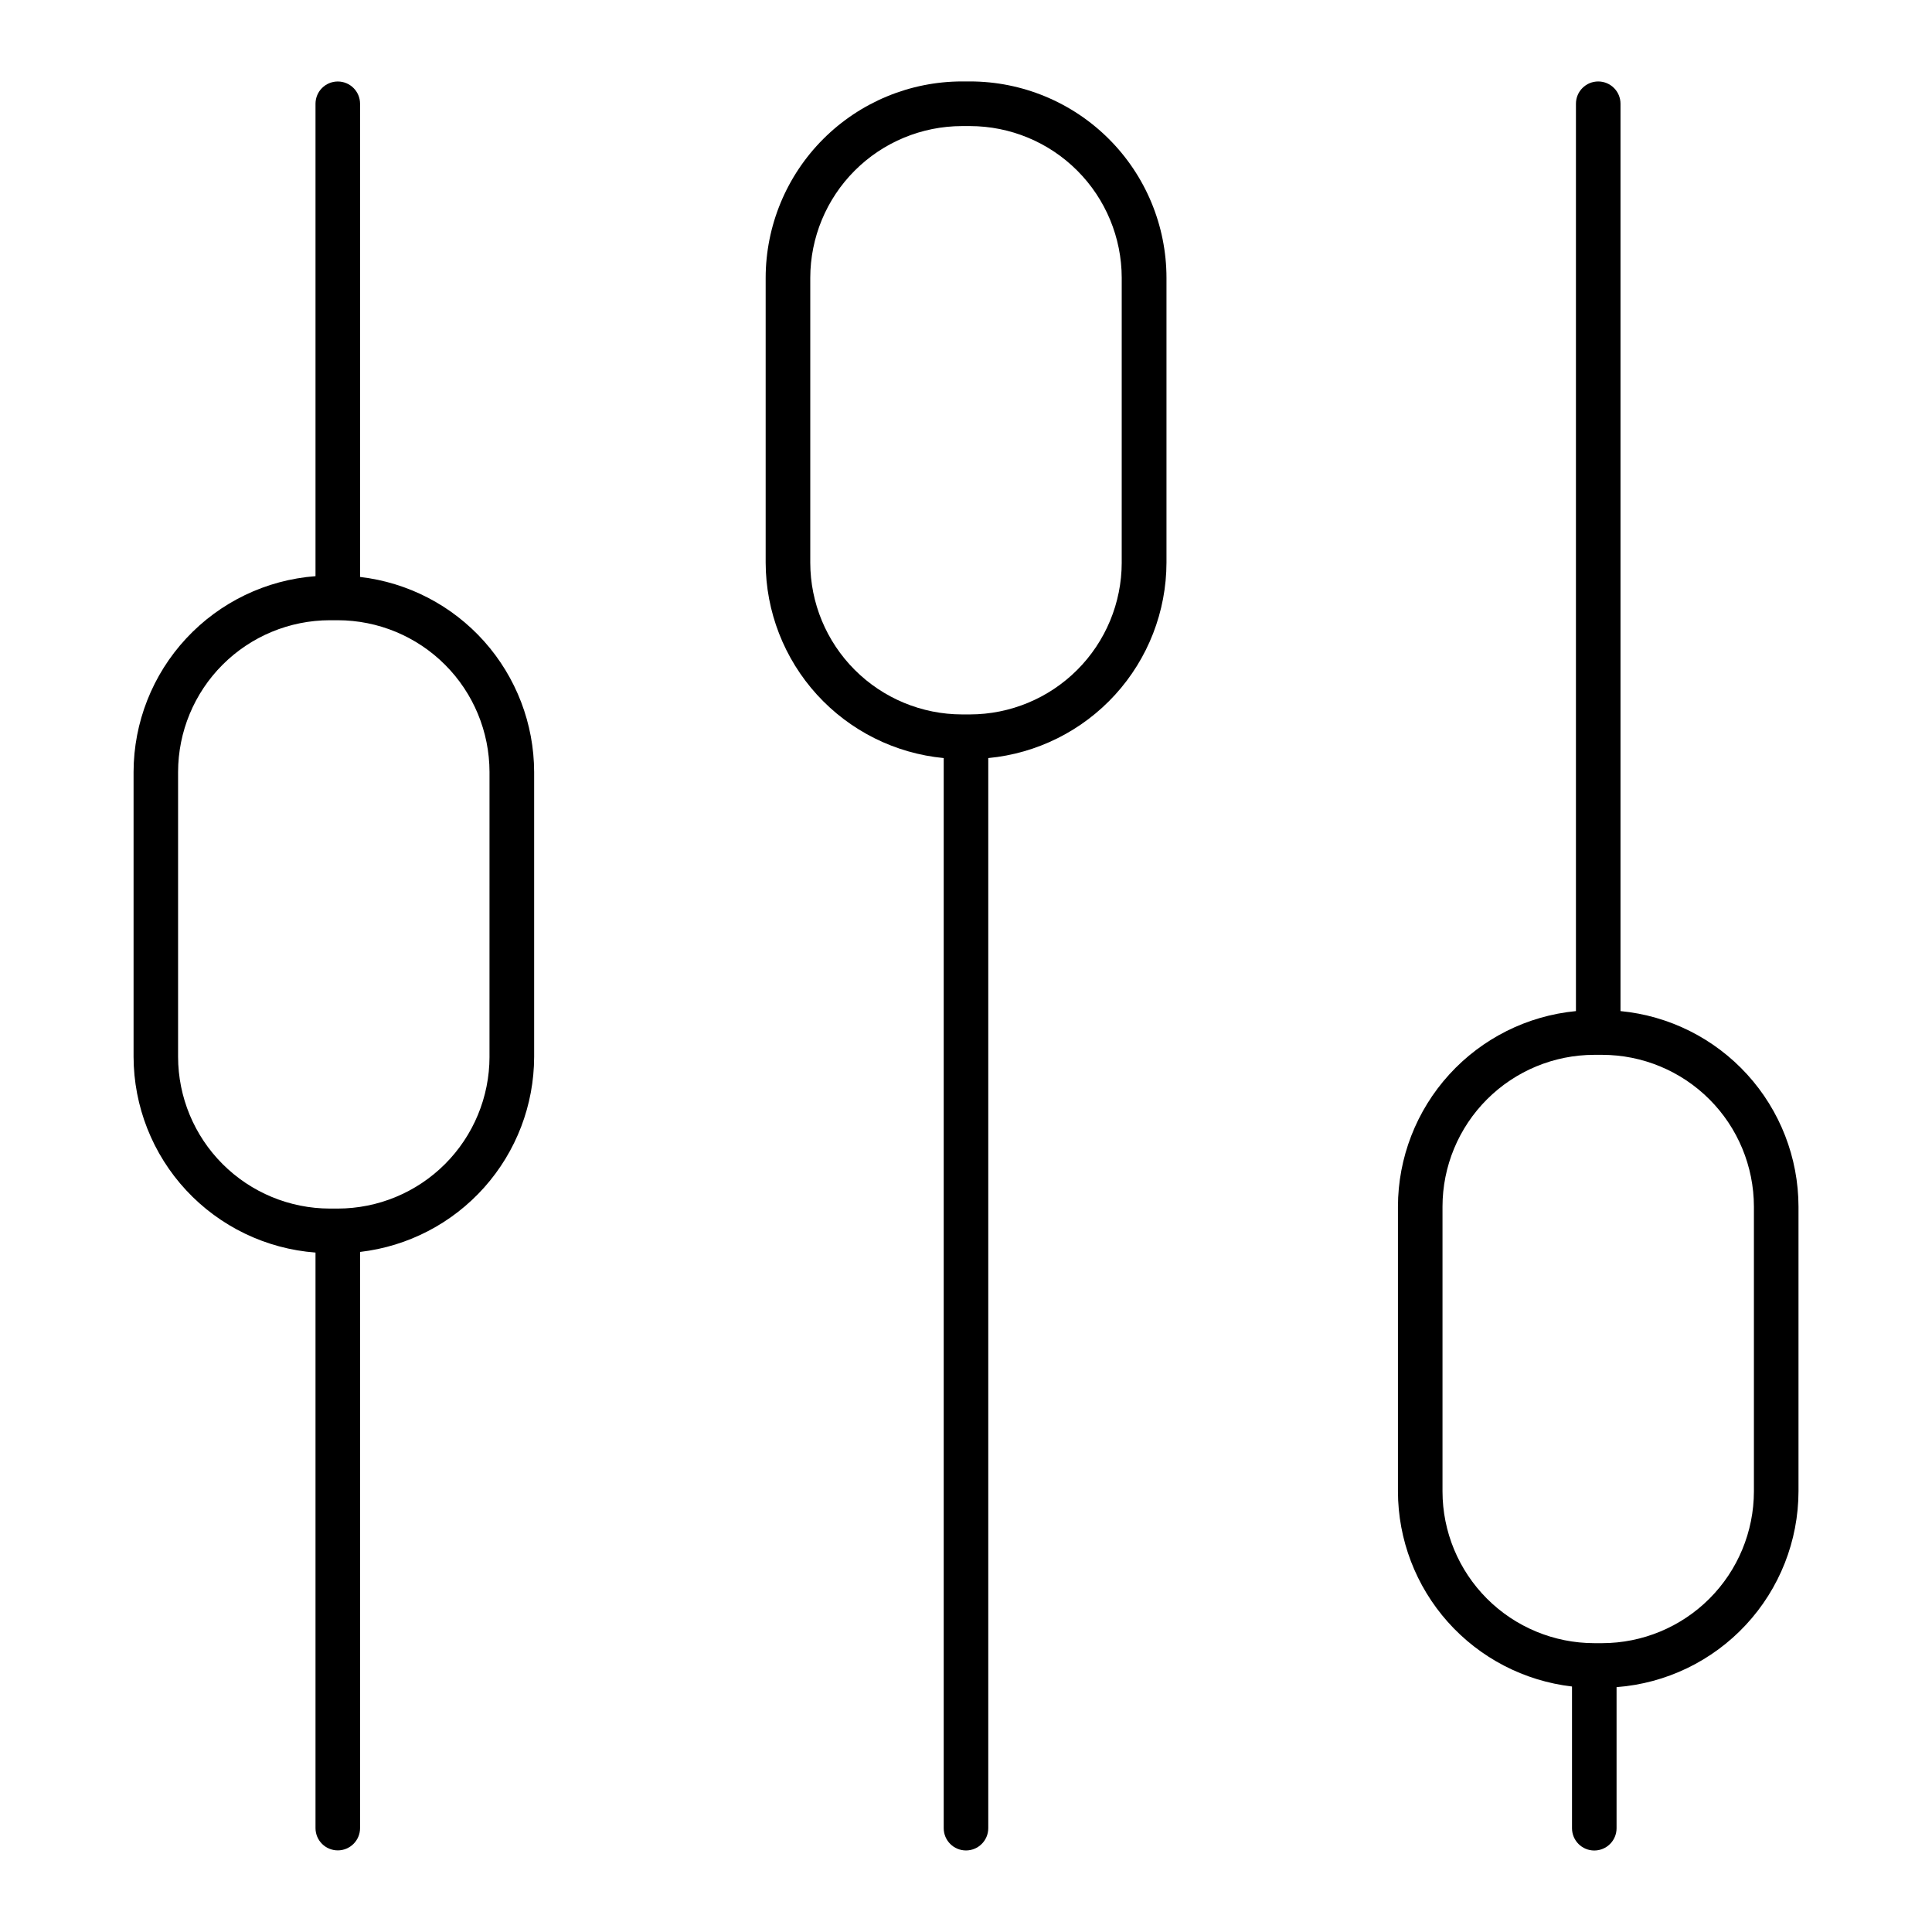
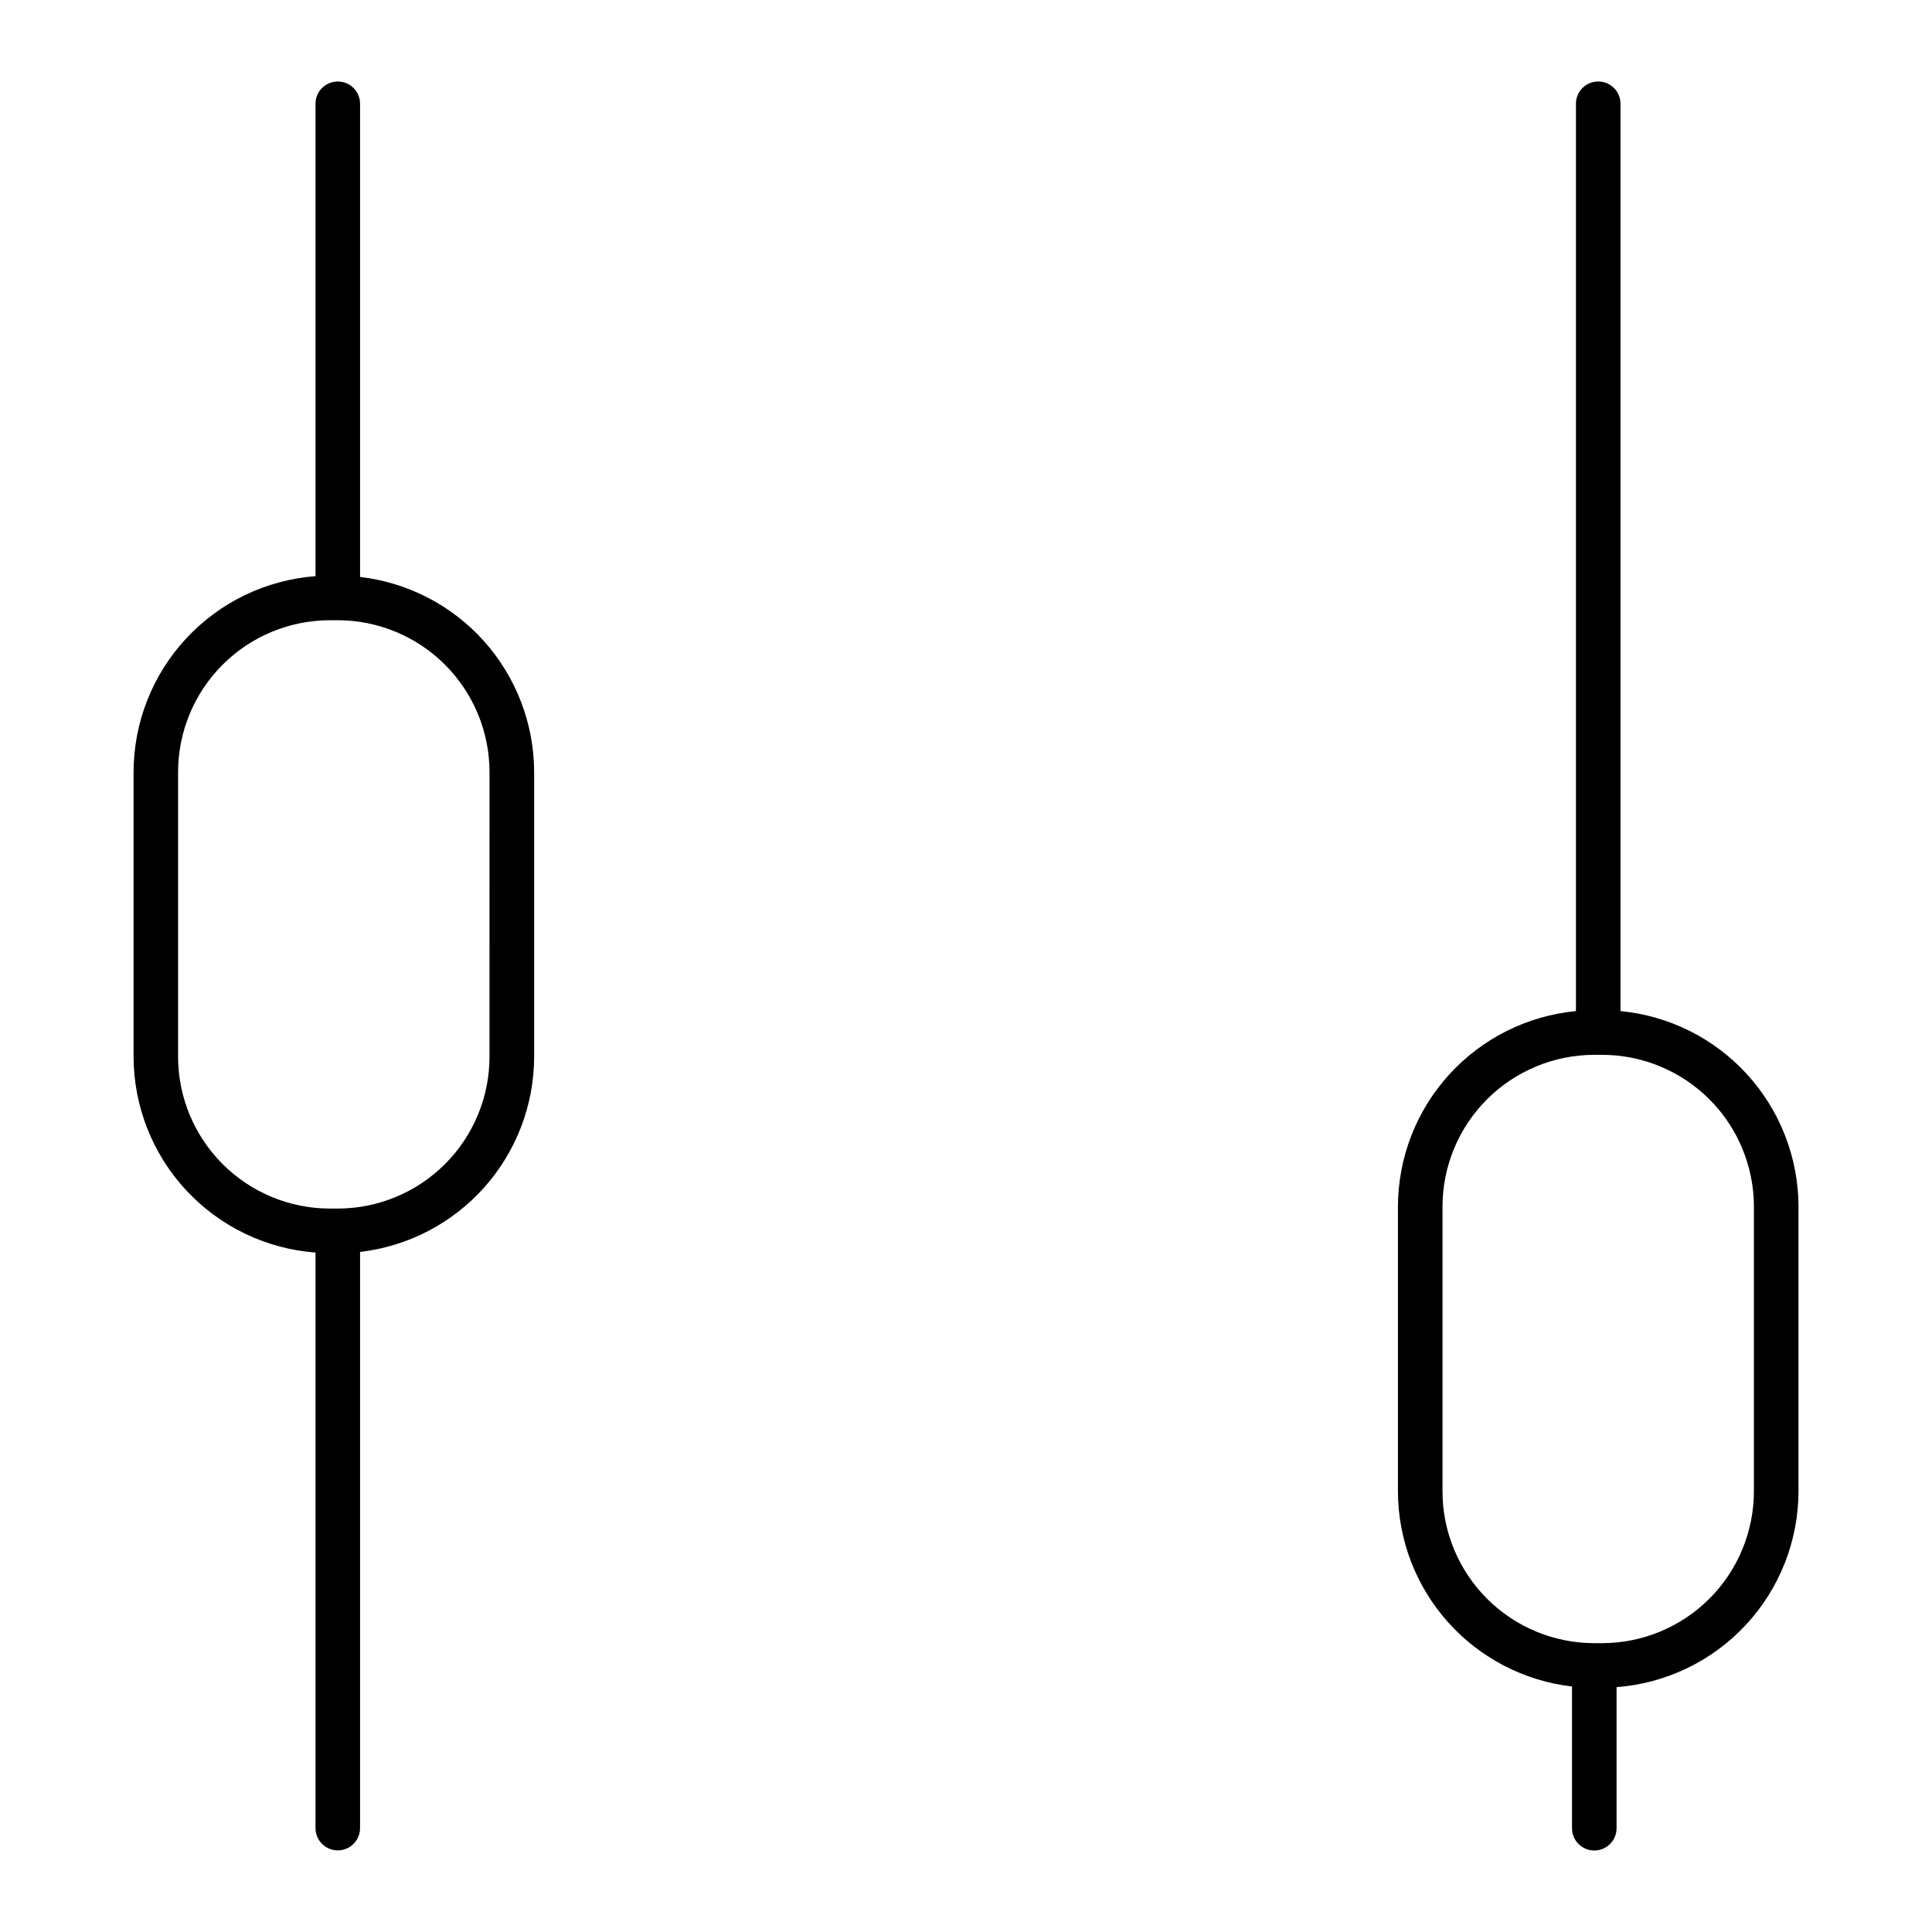
<svg xmlns="http://www.w3.org/2000/svg" fill="#000000" width="800px" height="800px" version="1.1" viewBox="144 144 512 512">
  <g>
    <path d="m239.42 296.89v-125.39c0-3.258-2.641-5.902-5.902-5.902s-5.906 2.644-5.906 5.902v125.19c-13.09 0.988-25.328 6.883-34.266 16.5-8.938 9.617-13.918 22.254-13.949 35.387v75.484-0.004c0.031 13.129 5.012 25.766 13.949 35.387 8.938 9.617 21.176 15.508 34.266 16.5v152.52c0 3.262 2.644 5.906 5.906 5.906s5.902-2.644 5.902-5.906v-152.69c12.688-1.473 24.391-7.551 32.895-17.082 8.5-9.527 13.211-21.844 13.238-34.617v-75.48c-0.027-12.773-4.738-25.09-13.238-34.621-8.504-9.527-20.207-15.605-32.895-17.078zm34.301 127.18 0.004-0.004c-0.012 10.664-4.254 20.887-11.793 28.426-7.539 7.539-17.762 11.781-28.426 11.793h-2.094c-10.664-0.016-20.883-4.258-28.422-11.797-7.539-7.539-11.781-17.758-11.797-28.422v-75.48c0.016-10.664 4.258-20.887 11.797-28.426 7.539-7.539 17.758-11.777 28.422-11.793h2.094c10.664 0.016 20.887 4.254 28.426 11.793 7.539 7.539 11.777 17.762 11.793 28.426z" />
-     <path d="m401.05 165.58h-2.106c-13.797 0.016-27.023 5.504-36.781 15.262-9.754 9.758-15.238 22.988-15.254 36.785v75.484-0.004c0.031 12.949 4.883 25.426 13.602 34.996 8.723 9.574 20.691 15.559 33.582 16.793v283.59c0 3.262 2.644 5.902 5.906 5.902 3.258 0 5.902-2.641 5.902-5.902v-283.59c12.898-1.223 24.883-7.203 33.613-16.777 8.73-9.574 13.586-22.055 13.617-35.012v-75.48c-0.012-13.809-5.504-27.043-15.27-36.801-9.766-9.758-23.008-15.242-36.812-15.246zm40.215 127.53h0.004c-0.016 10.664-4.258 20.883-11.797 28.422-7.539 7.539-17.758 11.781-28.422 11.797h-2.106c-10.66-0.016-20.883-4.258-28.422-11.797-7.539-7.539-11.781-17.758-11.793-28.422v-75.48c0.012-10.664 4.254-20.887 11.793-28.426 7.539-7.539 17.762-11.777 28.422-11.793h2.106c10.664 0.016 20.883 4.254 28.422 11.793 7.539 7.539 11.781 17.762 11.797 28.426z" />
    <path d="m573.45 411.95v-240.46c0-3.258-2.644-5.902-5.906-5.902-3.258 0-5.902 2.644-5.902 5.902v240.46c-12.891 1.238-24.863 7.227-33.582 16.805-8.719 9.574-13.566 22.055-13.59 35.004v75.484c0.023 12.77 4.734 25.086 13.238 34.617 8.5 9.527 20.207 15.605 32.891 17.082v37.559c0 3.262 2.644 5.902 5.902 5.902 3.262 0 5.906-2.641 5.906-5.902v-37.391c13.094-0.992 25.328-6.887 34.266-16.504 8.941-9.617 13.922-22.254 13.949-35.383v-75.465c-0.027-12.949-4.871-25.43-13.59-35.004-8.719-9.578-20.691-15.566-33.582-16.805zm35.355 127.29c-0.016 10.66-4.254 20.883-11.793 28.422-7.539 7.539-17.762 11.781-28.426 11.793h-2.094c-10.664-0.012-20.887-4.25-28.426-11.789-7.539-7.543-11.781-17.766-11.789-28.426v-75.484c0.012-10.66 4.254-20.883 11.793-28.422 7.539-7.539 17.758-11.781 28.422-11.793h2.098-0.004c10.664 0.012 20.887 4.254 28.426 11.793 7.539 7.539 11.777 17.762 11.793 28.422z" />
  </g>
</svg>